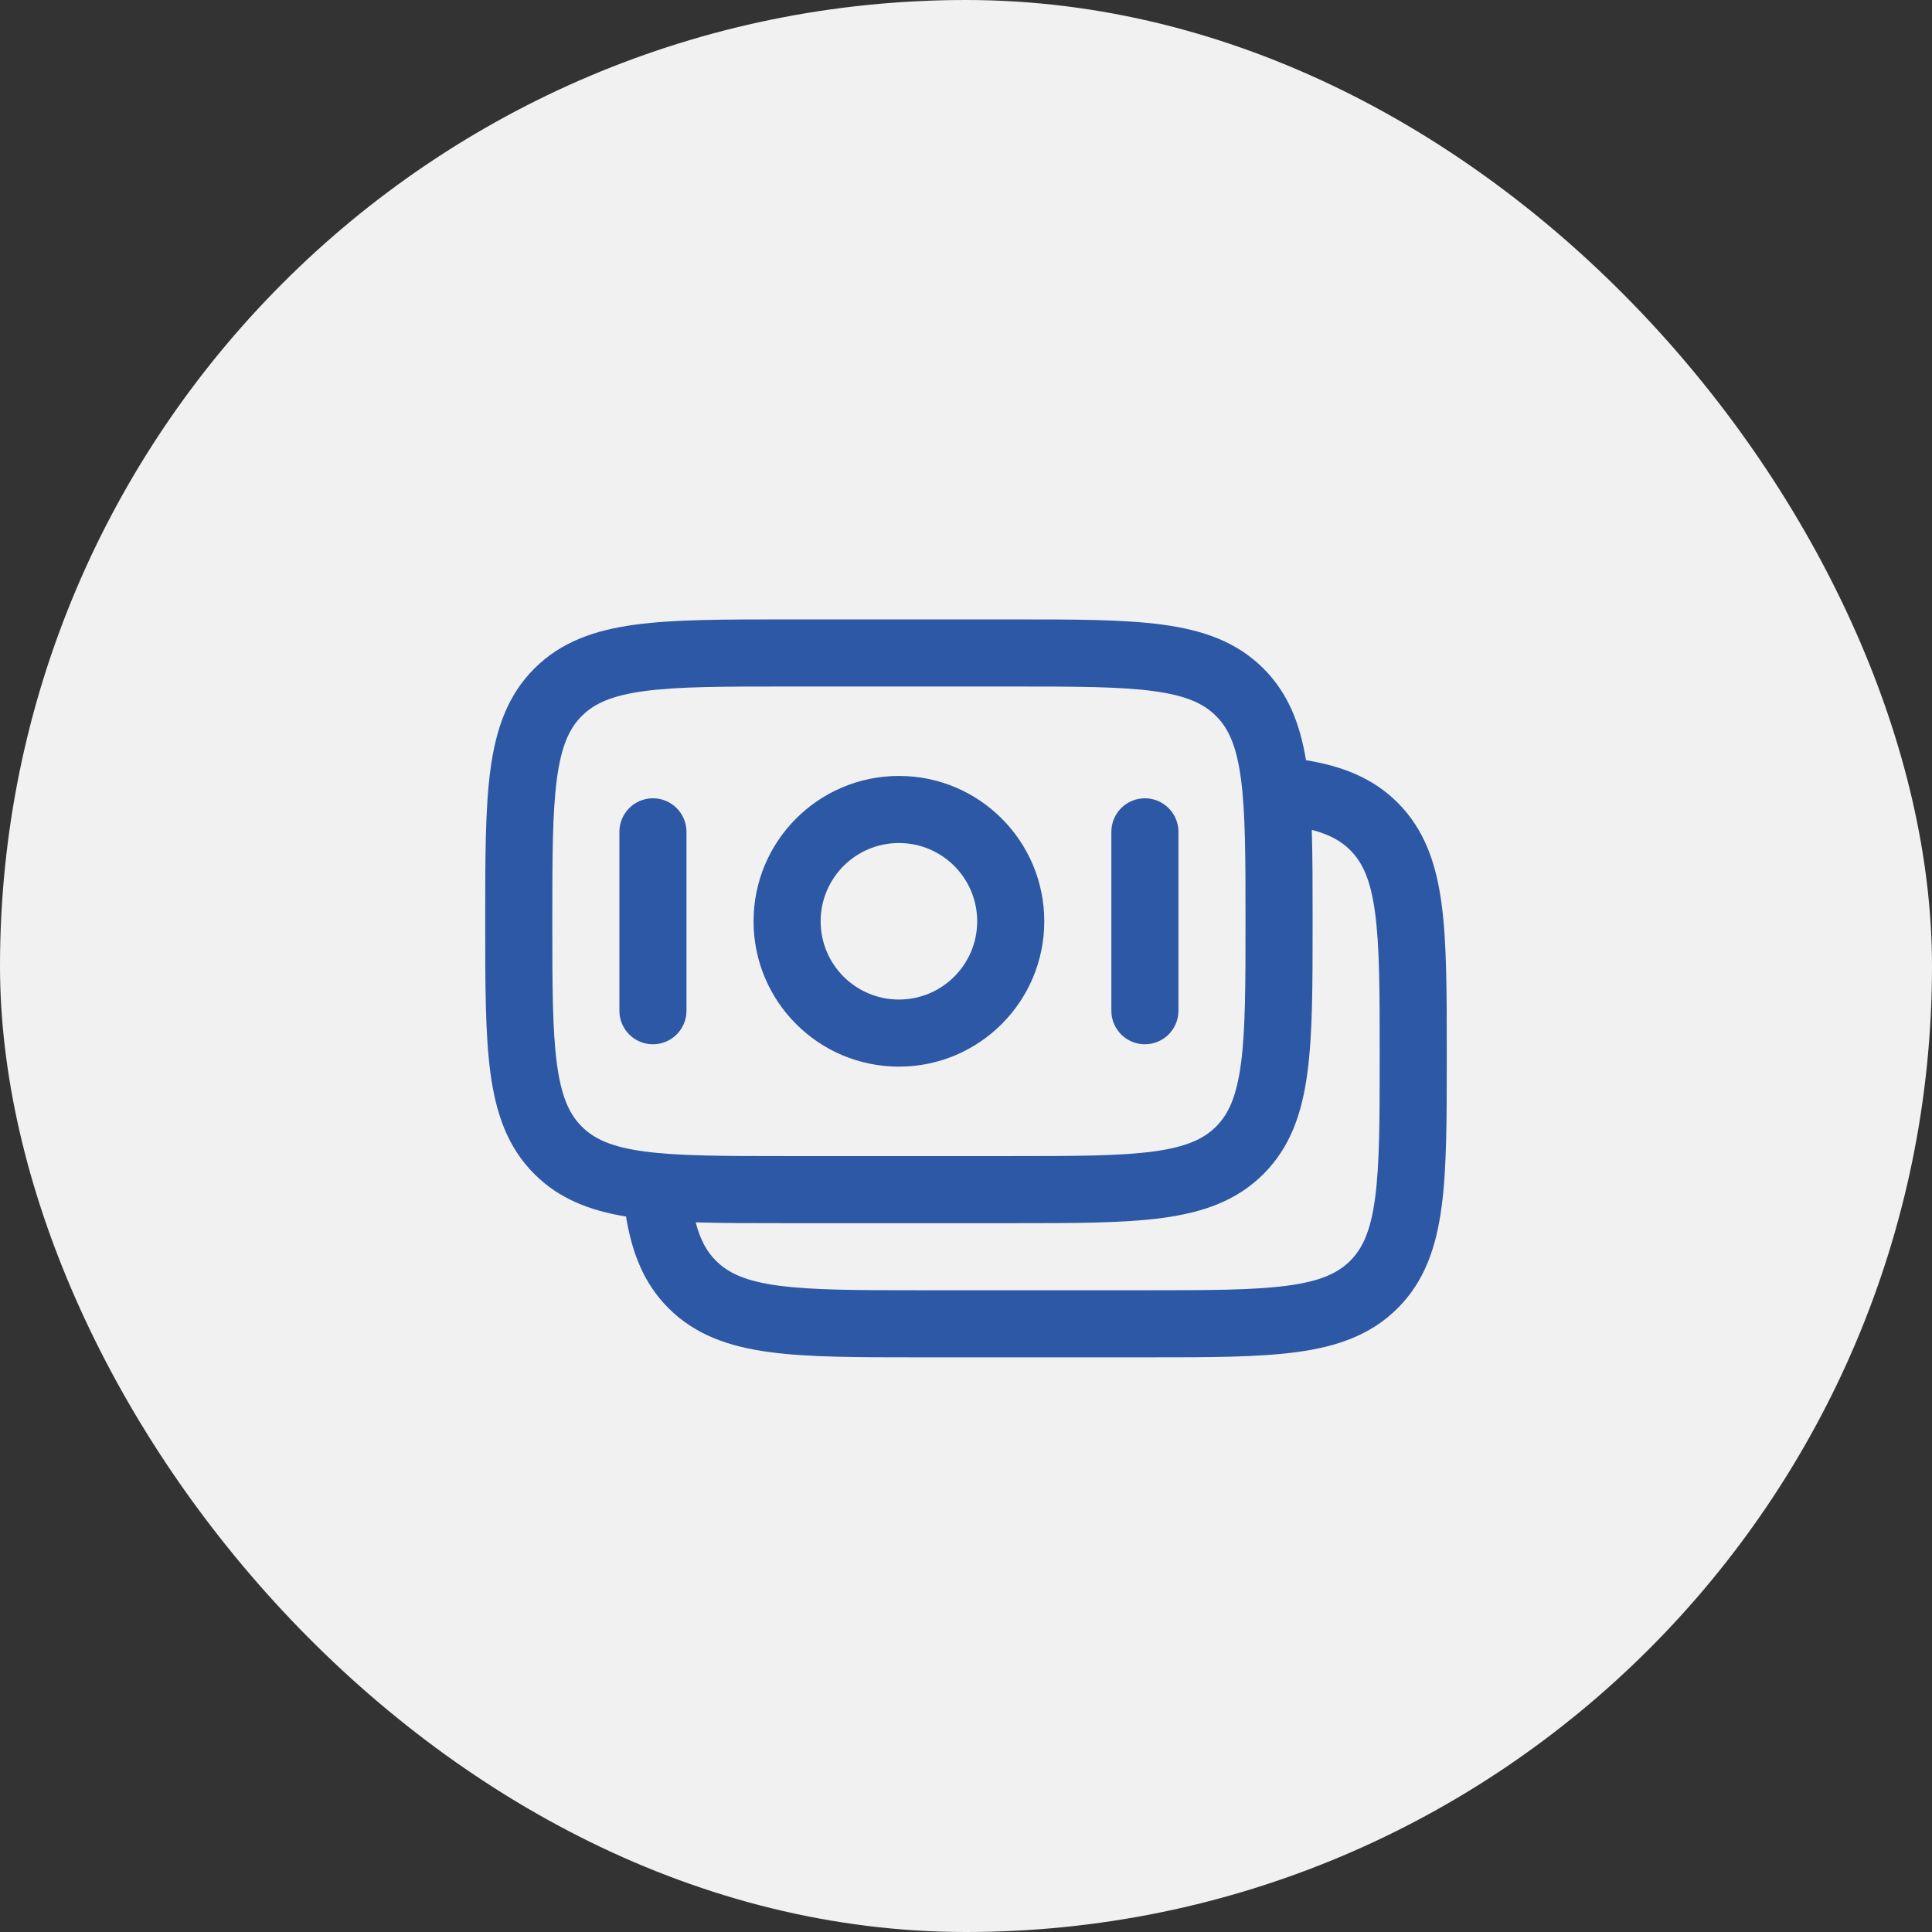
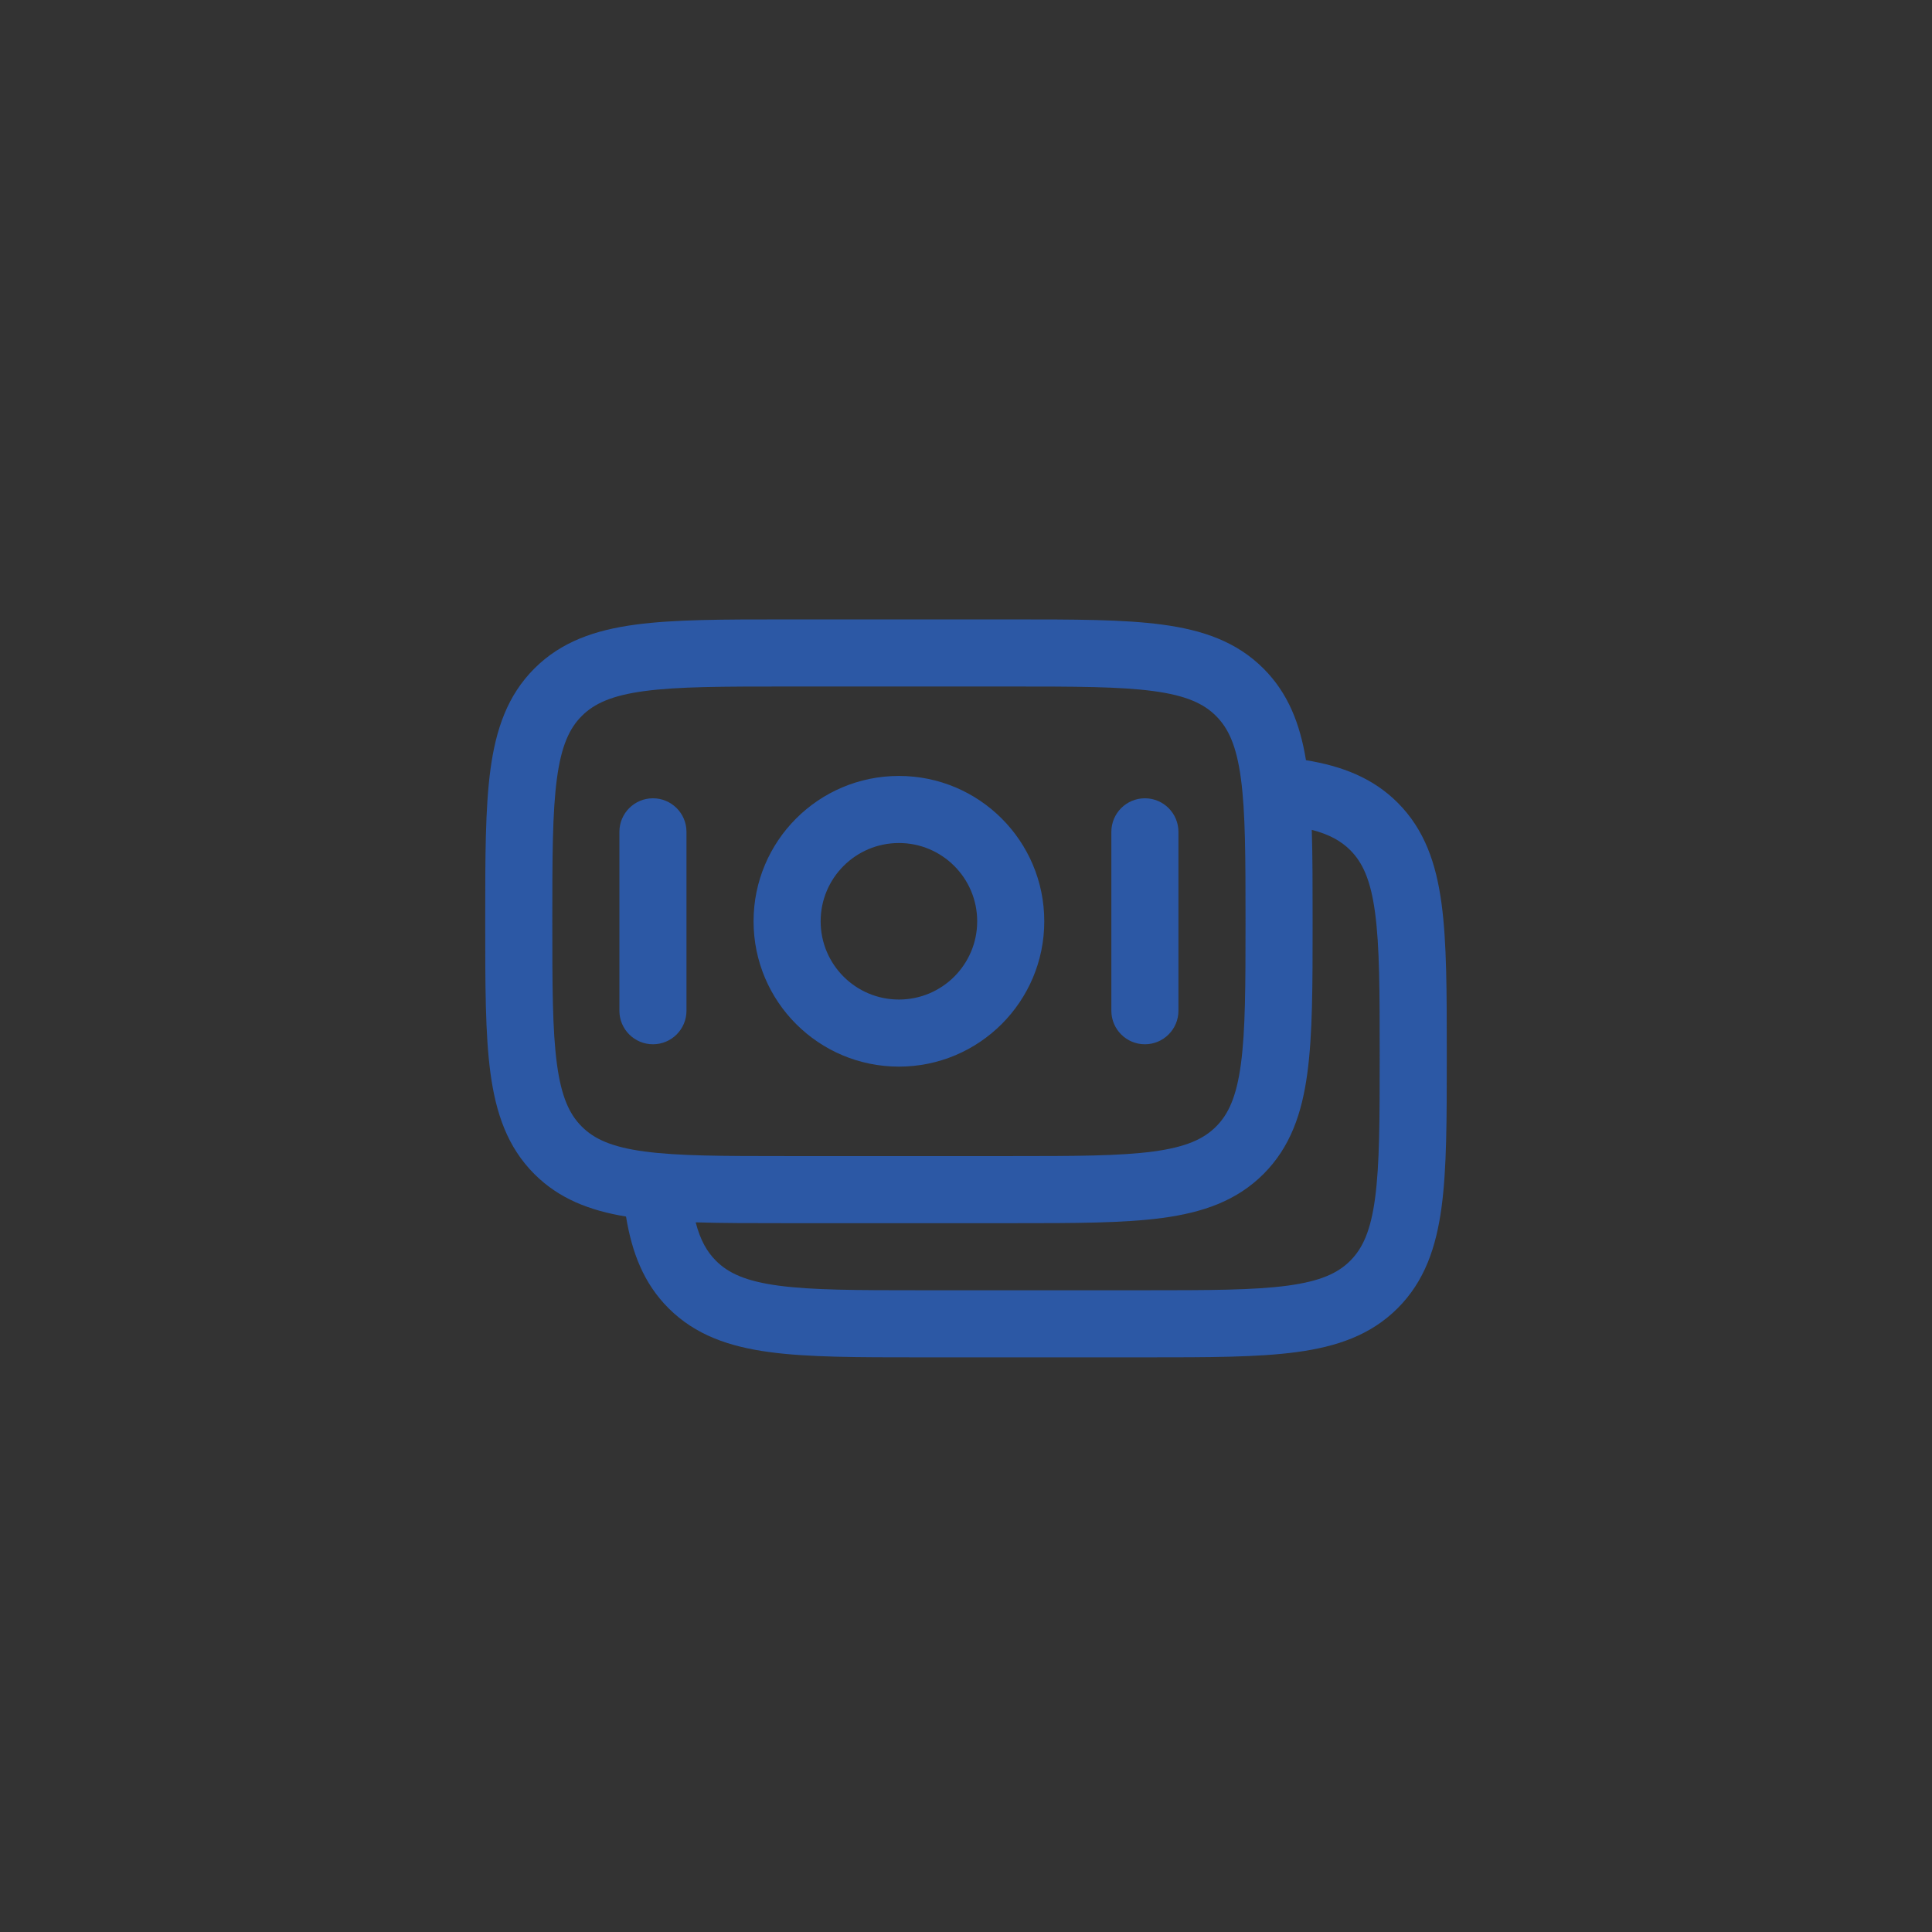
<svg xmlns="http://www.w3.org/2000/svg" width="72" height="72" viewBox="0 0 72 72" fill="none">
  <rect x="0" y="0" width="72" height="72" fill="#333333" stroke="none" />
-   <rect width="72" height="72" rx="36" fill="#F1F1F1" />
  <path fill-rule="evenodd" clip-rule="evenodd" d="M29.242 23.084H37.758C40.037 23.084 41.875 23.083 43.32 23.278C44.82 23.479 46.083 23.911 47.086 24.914C48.01 25.838 48.449 26.983 48.67 28.33C50.018 28.551 51.162 28.99 52.087 29.914C53.09 30.917 53.521 32.181 53.723 33.681C53.917 35.126 53.917 36.963 53.917 39.242V39.425C53.917 41.704 53.917 43.542 53.723 44.986C53.521 46.487 53.09 47.75 52.087 48.753C51.083 49.756 49.82 50.188 48.32 50.389C46.875 50.584 45.038 50.584 42.758 50.584H34.242C31.963 50.584 30.126 50.584 28.681 50.389C27.181 50.188 25.918 49.756 24.914 48.753C23.99 47.829 23.551 46.684 23.33 45.337C21.983 45.116 20.838 44.677 19.914 43.753C18.911 42.75 18.479 41.487 18.277 39.986C18.083 38.541 18.083 36.704 18.083 34.425V34.242C18.083 31.963 18.083 30.125 18.277 28.681C18.479 27.18 18.911 25.917 19.914 24.914C20.917 23.911 22.18 23.479 23.68 23.278C25.125 23.083 26.962 23.084 29.242 23.084ZM25.926 45.553C26.101 46.224 26.35 46.653 26.682 46.985C27.143 47.447 27.791 47.747 29.014 47.912C30.273 48.081 31.941 48.084 34.334 48.084H42.667C45.059 48.084 46.728 48.081 47.987 47.912C49.21 47.747 49.858 47.447 50.319 46.985C50.78 46.524 51.081 45.876 51.245 44.653C51.414 43.395 51.417 41.726 51.417 39.334C51.417 36.941 51.414 35.273 51.245 34.014C51.081 32.791 50.78 32.143 50.319 31.682C49.986 31.35 49.558 31.101 48.886 30.926C48.917 31.907 48.917 33.01 48.917 34.242V34.425C48.917 36.704 48.917 38.541 48.722 39.986C48.521 41.487 48.089 42.75 47.086 43.753C46.083 44.756 44.82 45.188 43.32 45.389C41.875 45.584 40.037 45.584 37.758 45.584H29.242C28.01 45.584 26.907 45.584 25.926 45.553ZM24.014 25.755C22.791 25.92 22.143 26.221 21.682 26.682C21.22 27.143 20.92 27.791 20.755 29.014C20.586 30.273 20.583 31.941 20.583 34.334C20.583 36.726 20.586 38.394 20.755 39.653C20.92 40.876 21.22 41.524 21.682 41.985C22.143 42.446 22.791 42.747 24.014 42.912C25.272 43.081 26.941 43.084 29.333 43.084H37.667C40.059 43.084 41.727 43.081 42.986 42.912C44.209 42.747 44.857 42.446 45.318 41.985C45.78 41.524 46.08 40.876 46.245 39.653C46.414 38.394 46.417 36.726 46.417 34.334C46.417 31.941 46.414 30.273 46.245 29.014C46.08 27.791 45.78 27.143 45.318 26.682C44.857 26.221 44.209 25.92 42.986 25.755C41.727 25.586 40.059 25.584 37.667 25.584H29.333C26.941 25.584 25.272 25.586 24.014 25.755ZM33.5 31.417C31.889 31.417 30.583 32.723 30.583 34.334C30.583 35.944 31.889 37.25 33.5 37.25C35.111 37.25 36.417 35.944 36.417 34.334C36.417 32.723 35.111 31.417 33.5 31.417ZM28.083 34.334C28.083 31.342 30.508 28.917 33.5 28.917C36.492 28.917 38.917 31.342 38.917 34.334C38.917 37.325 36.492 39.75 33.5 39.75C30.508 39.75 28.083 37.325 28.083 34.334ZM24.333 29.75C25.024 29.75 25.583 30.31 25.583 31V37.667C25.583 38.357 25.024 38.917 24.333 38.917C23.643 38.917 23.083 38.357 23.083 37.667L23.083 31C23.083 30.31 23.643 29.75 24.333 29.75ZM42.667 29.75C43.357 29.75 43.917 30.31 43.917 31V37.667C43.917 38.357 43.357 38.917 42.667 38.917C41.976 38.917 41.417 38.357 41.417 37.667V31C41.417 30.31 41.976 29.75 42.667 29.75Z" fill="#2C58A5" />
</svg>